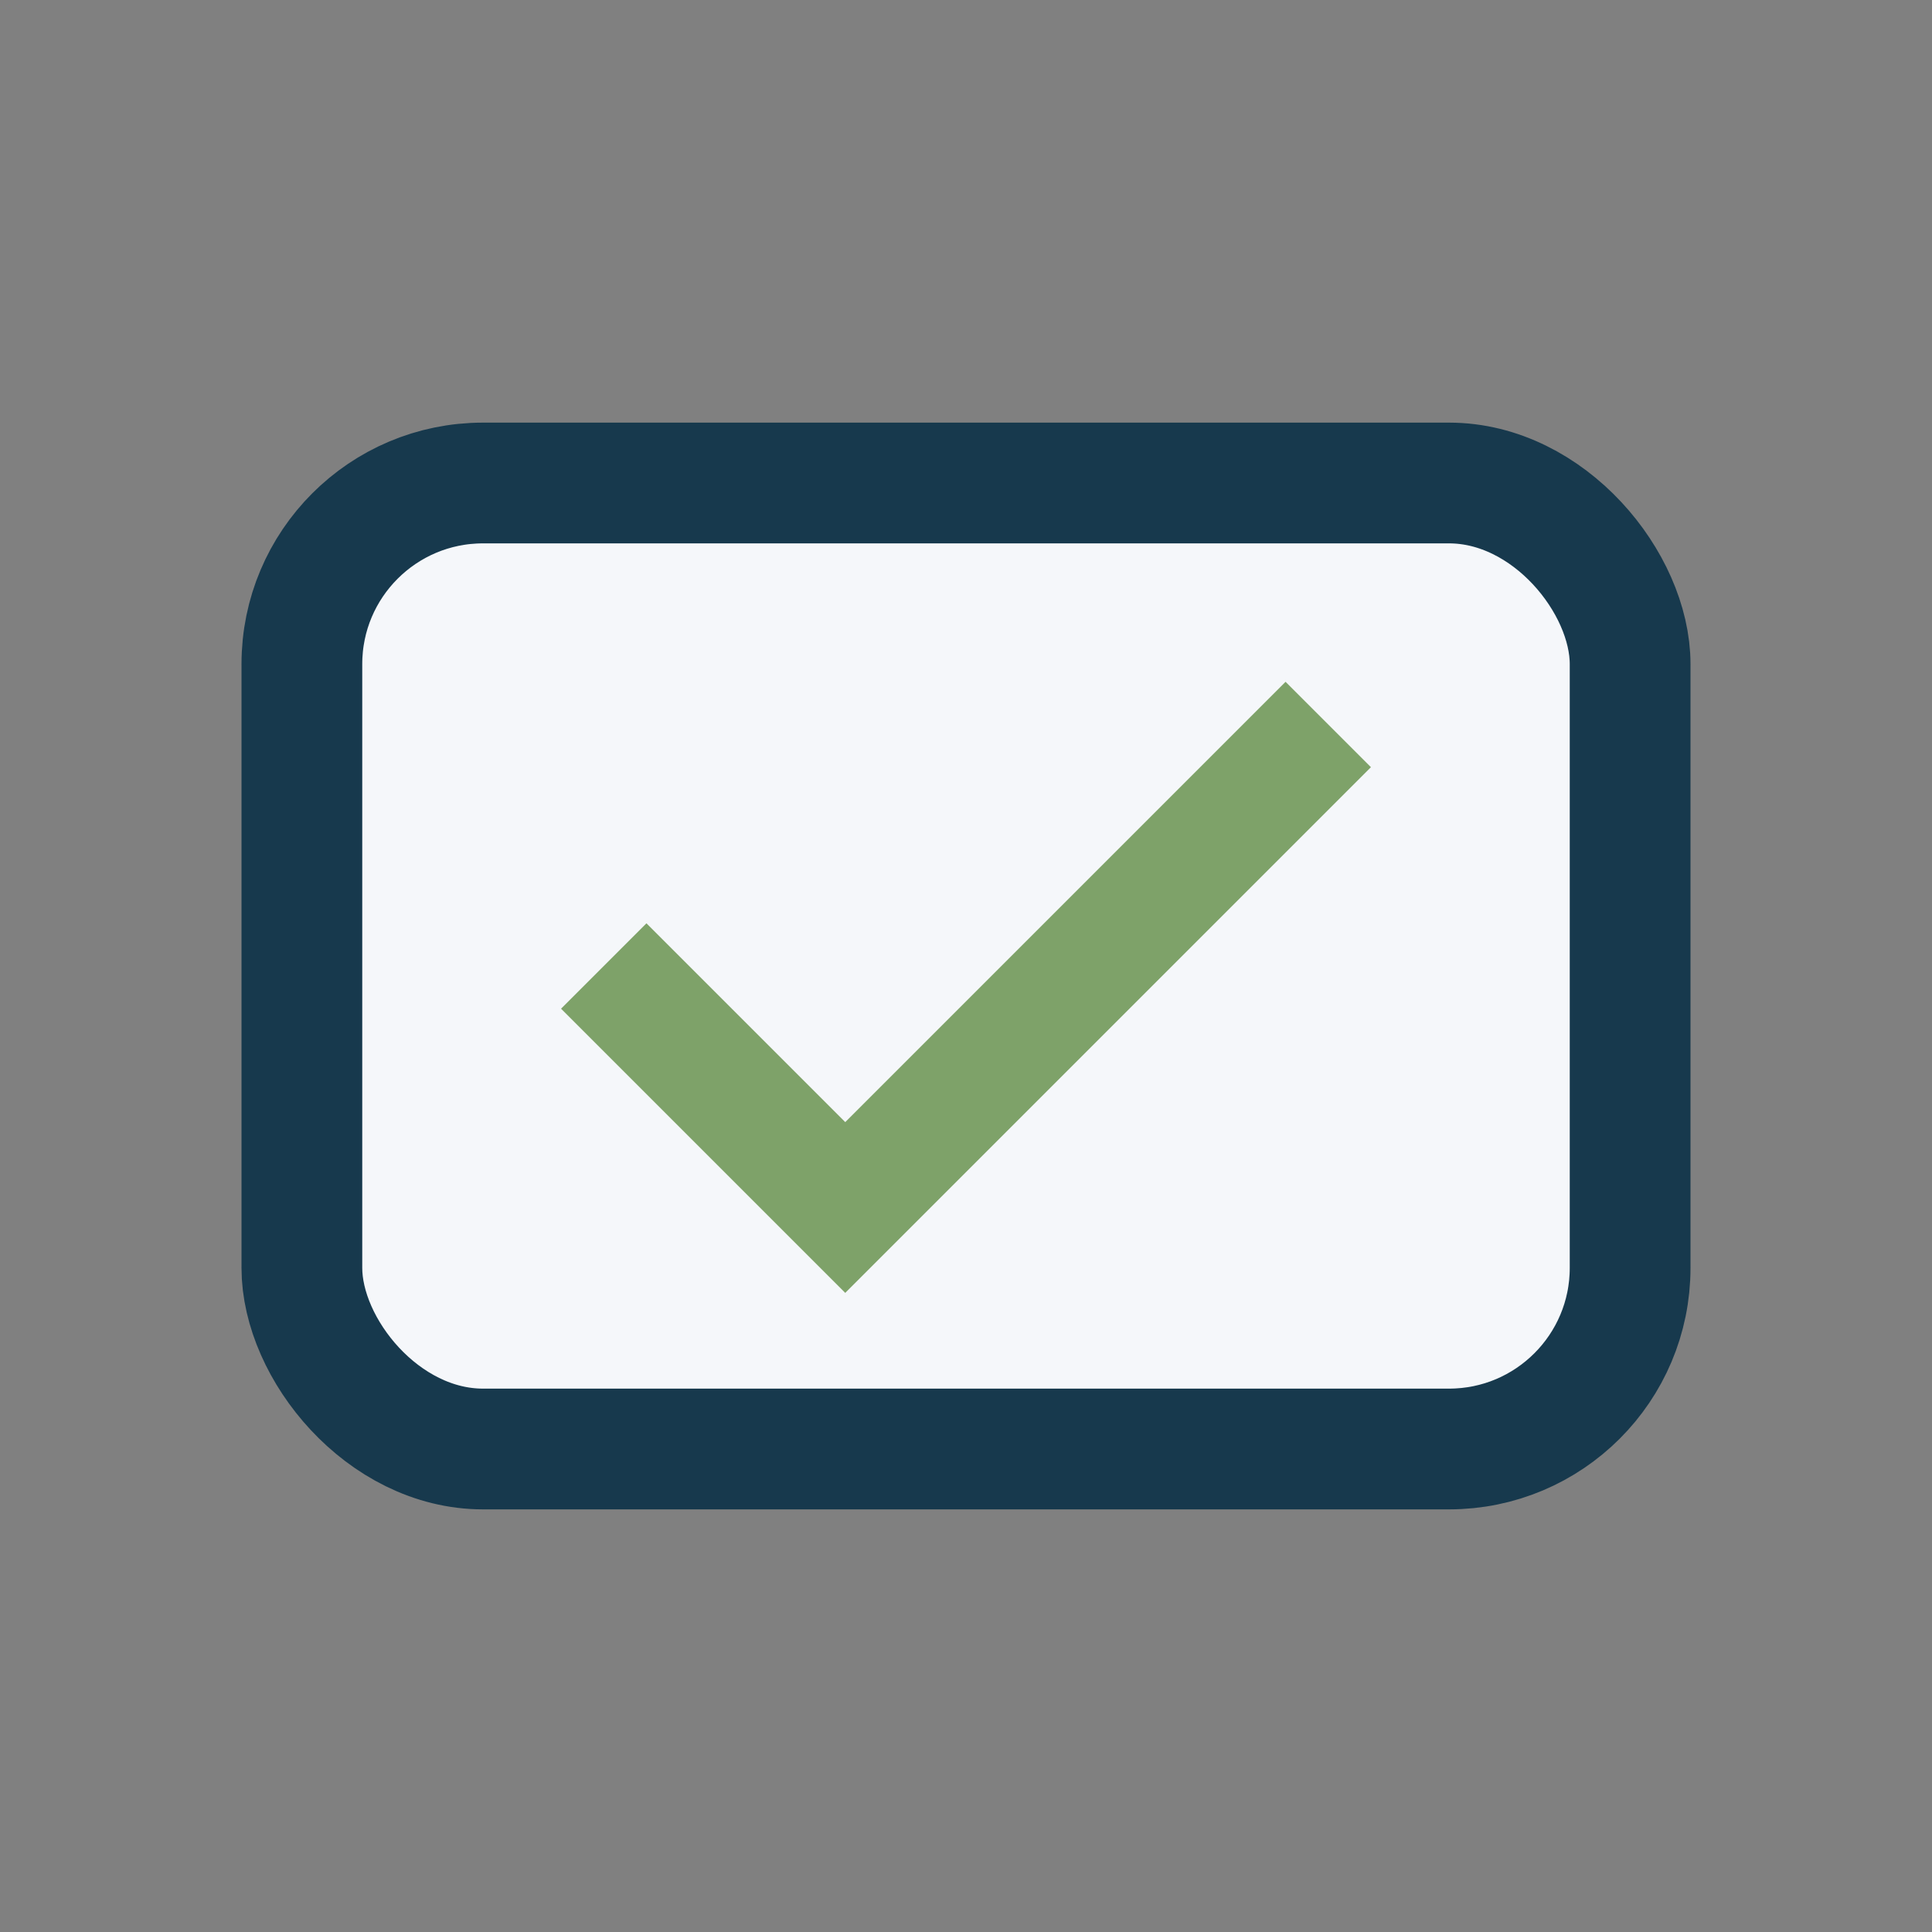
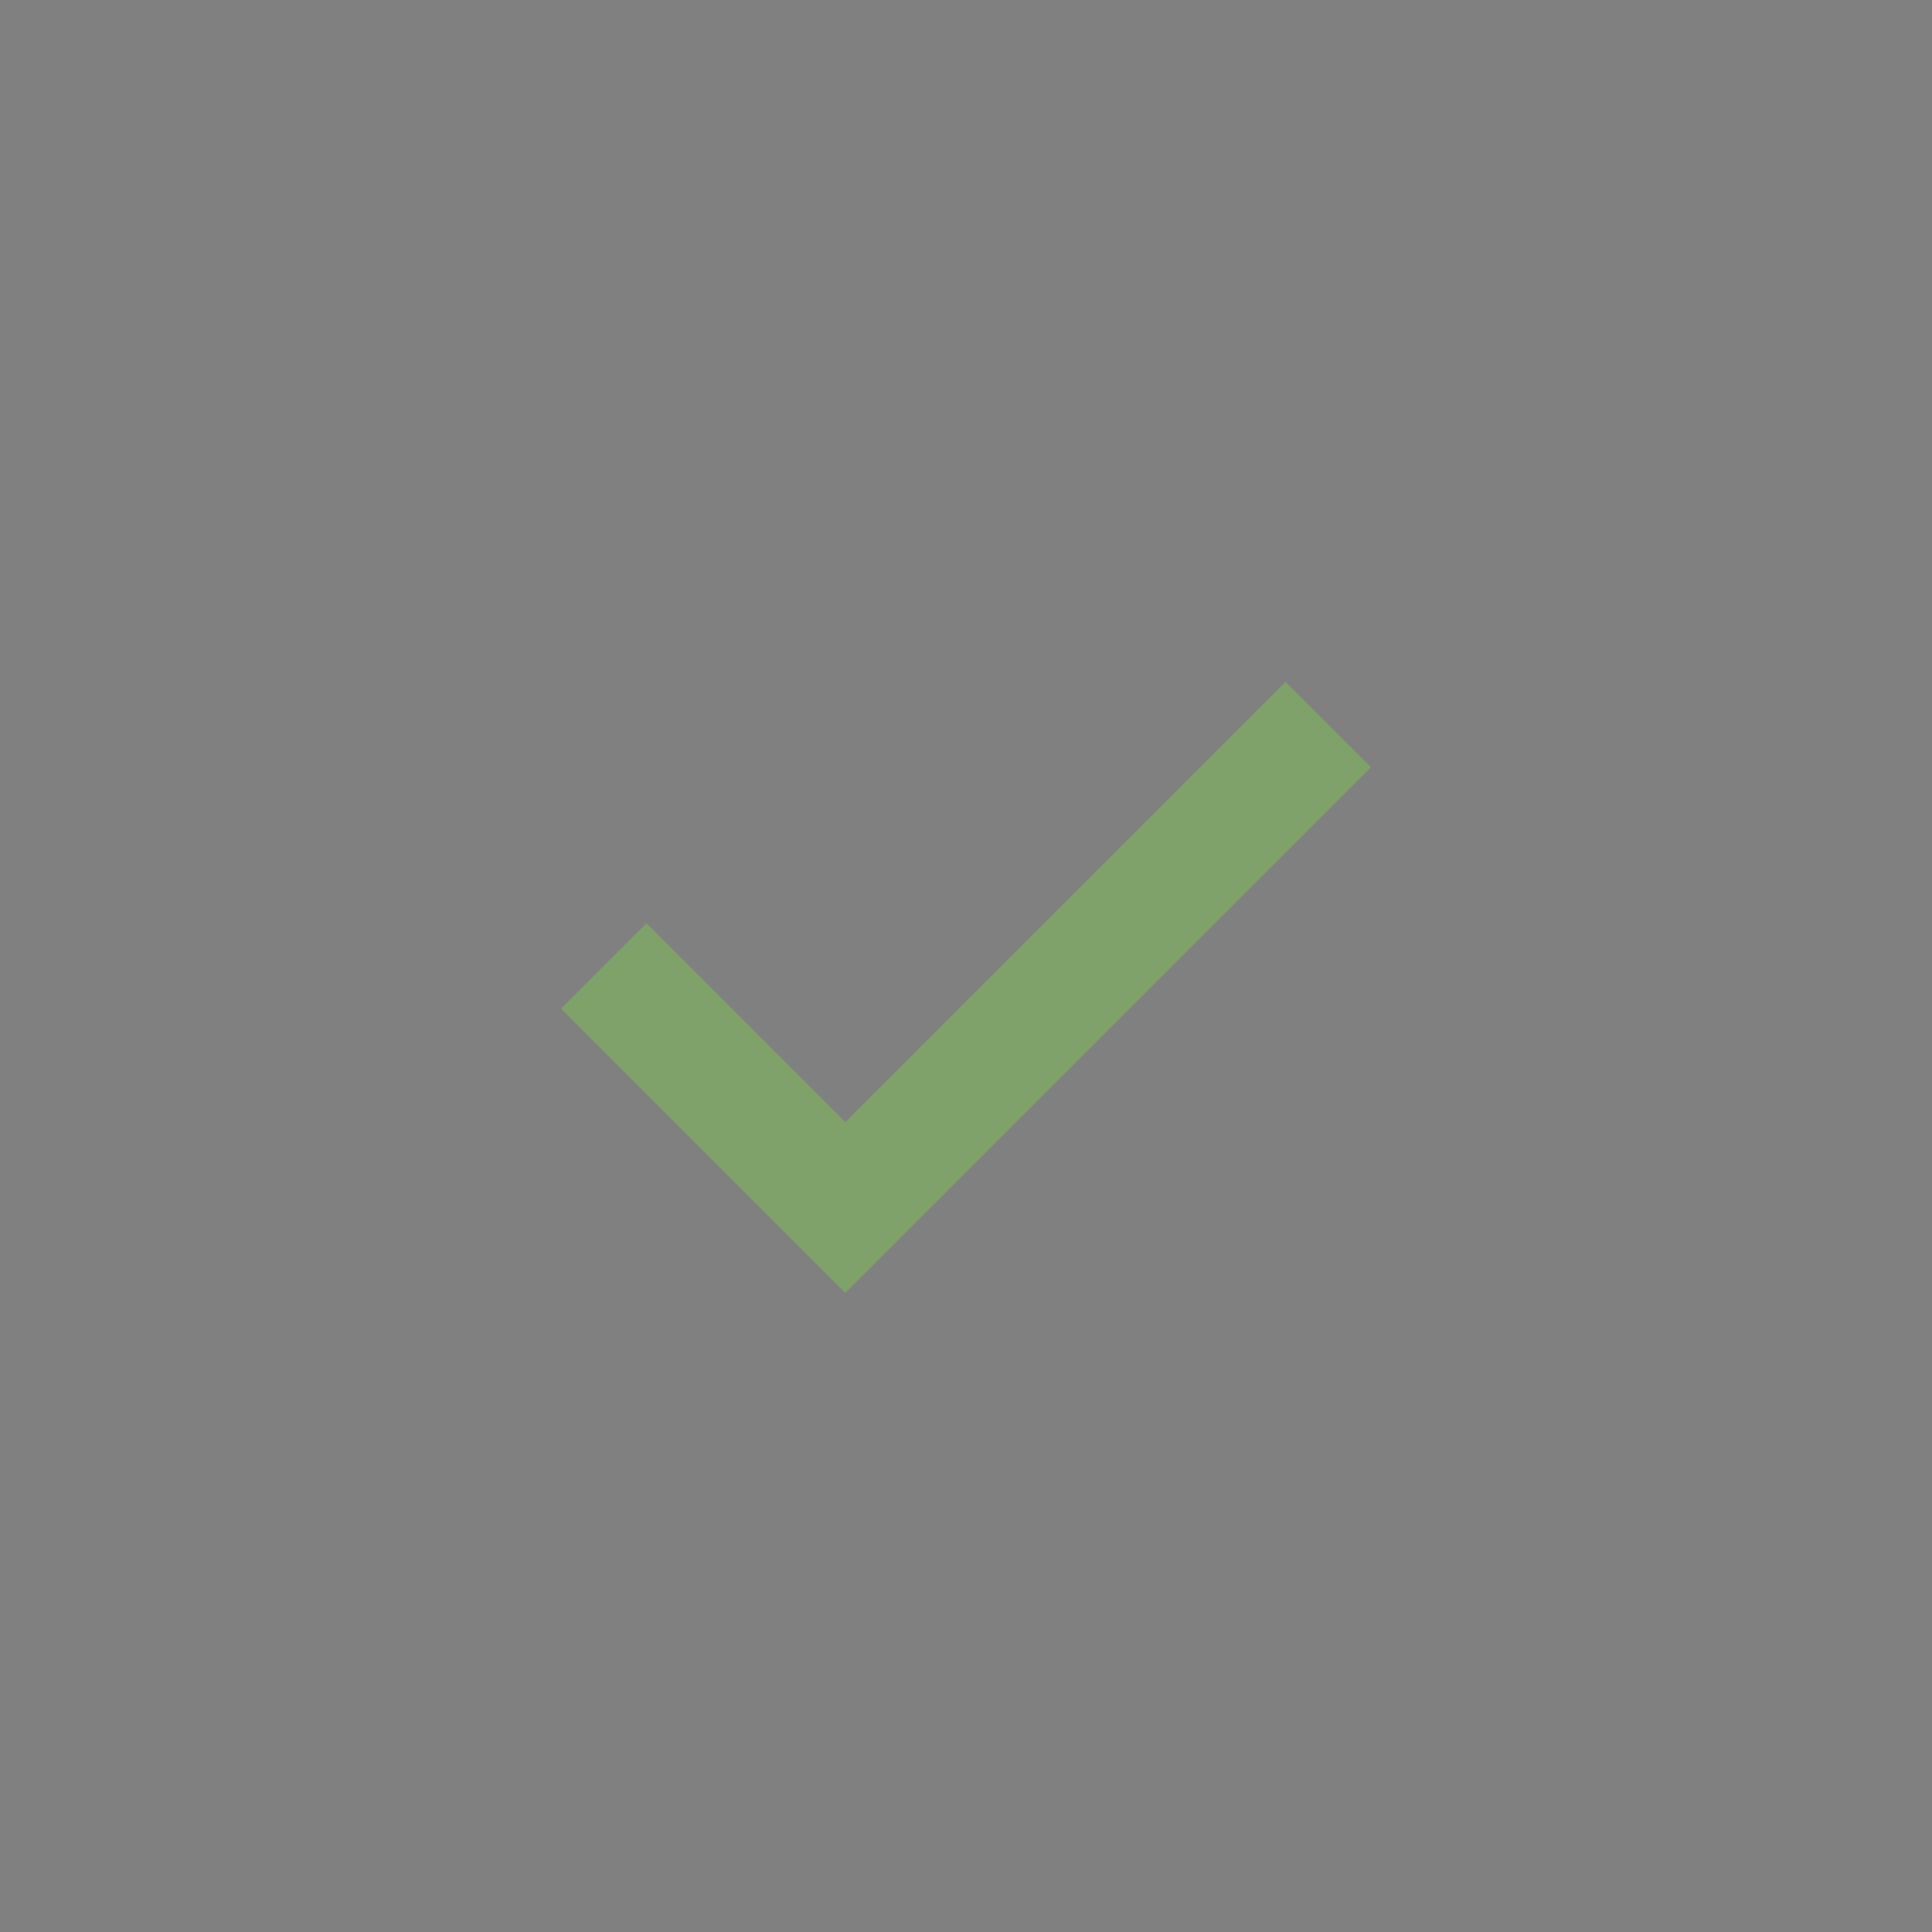
<svg xmlns="http://www.w3.org/2000/svg" width="32" height="32" viewBox="0 0 32 32">
  <rect x="0" y="0" width="32" height="32" fill="#808080" stroke="none" />
-   <rect x="5" y="8" width="22" height="16" rx="3" fill="#f5f7fa" stroke="#17394d" stroke-width="2" />
  <path d="M10 16l4 4 8-8" fill="none" stroke="#7ea269" stroke-width="2" />
</svg>